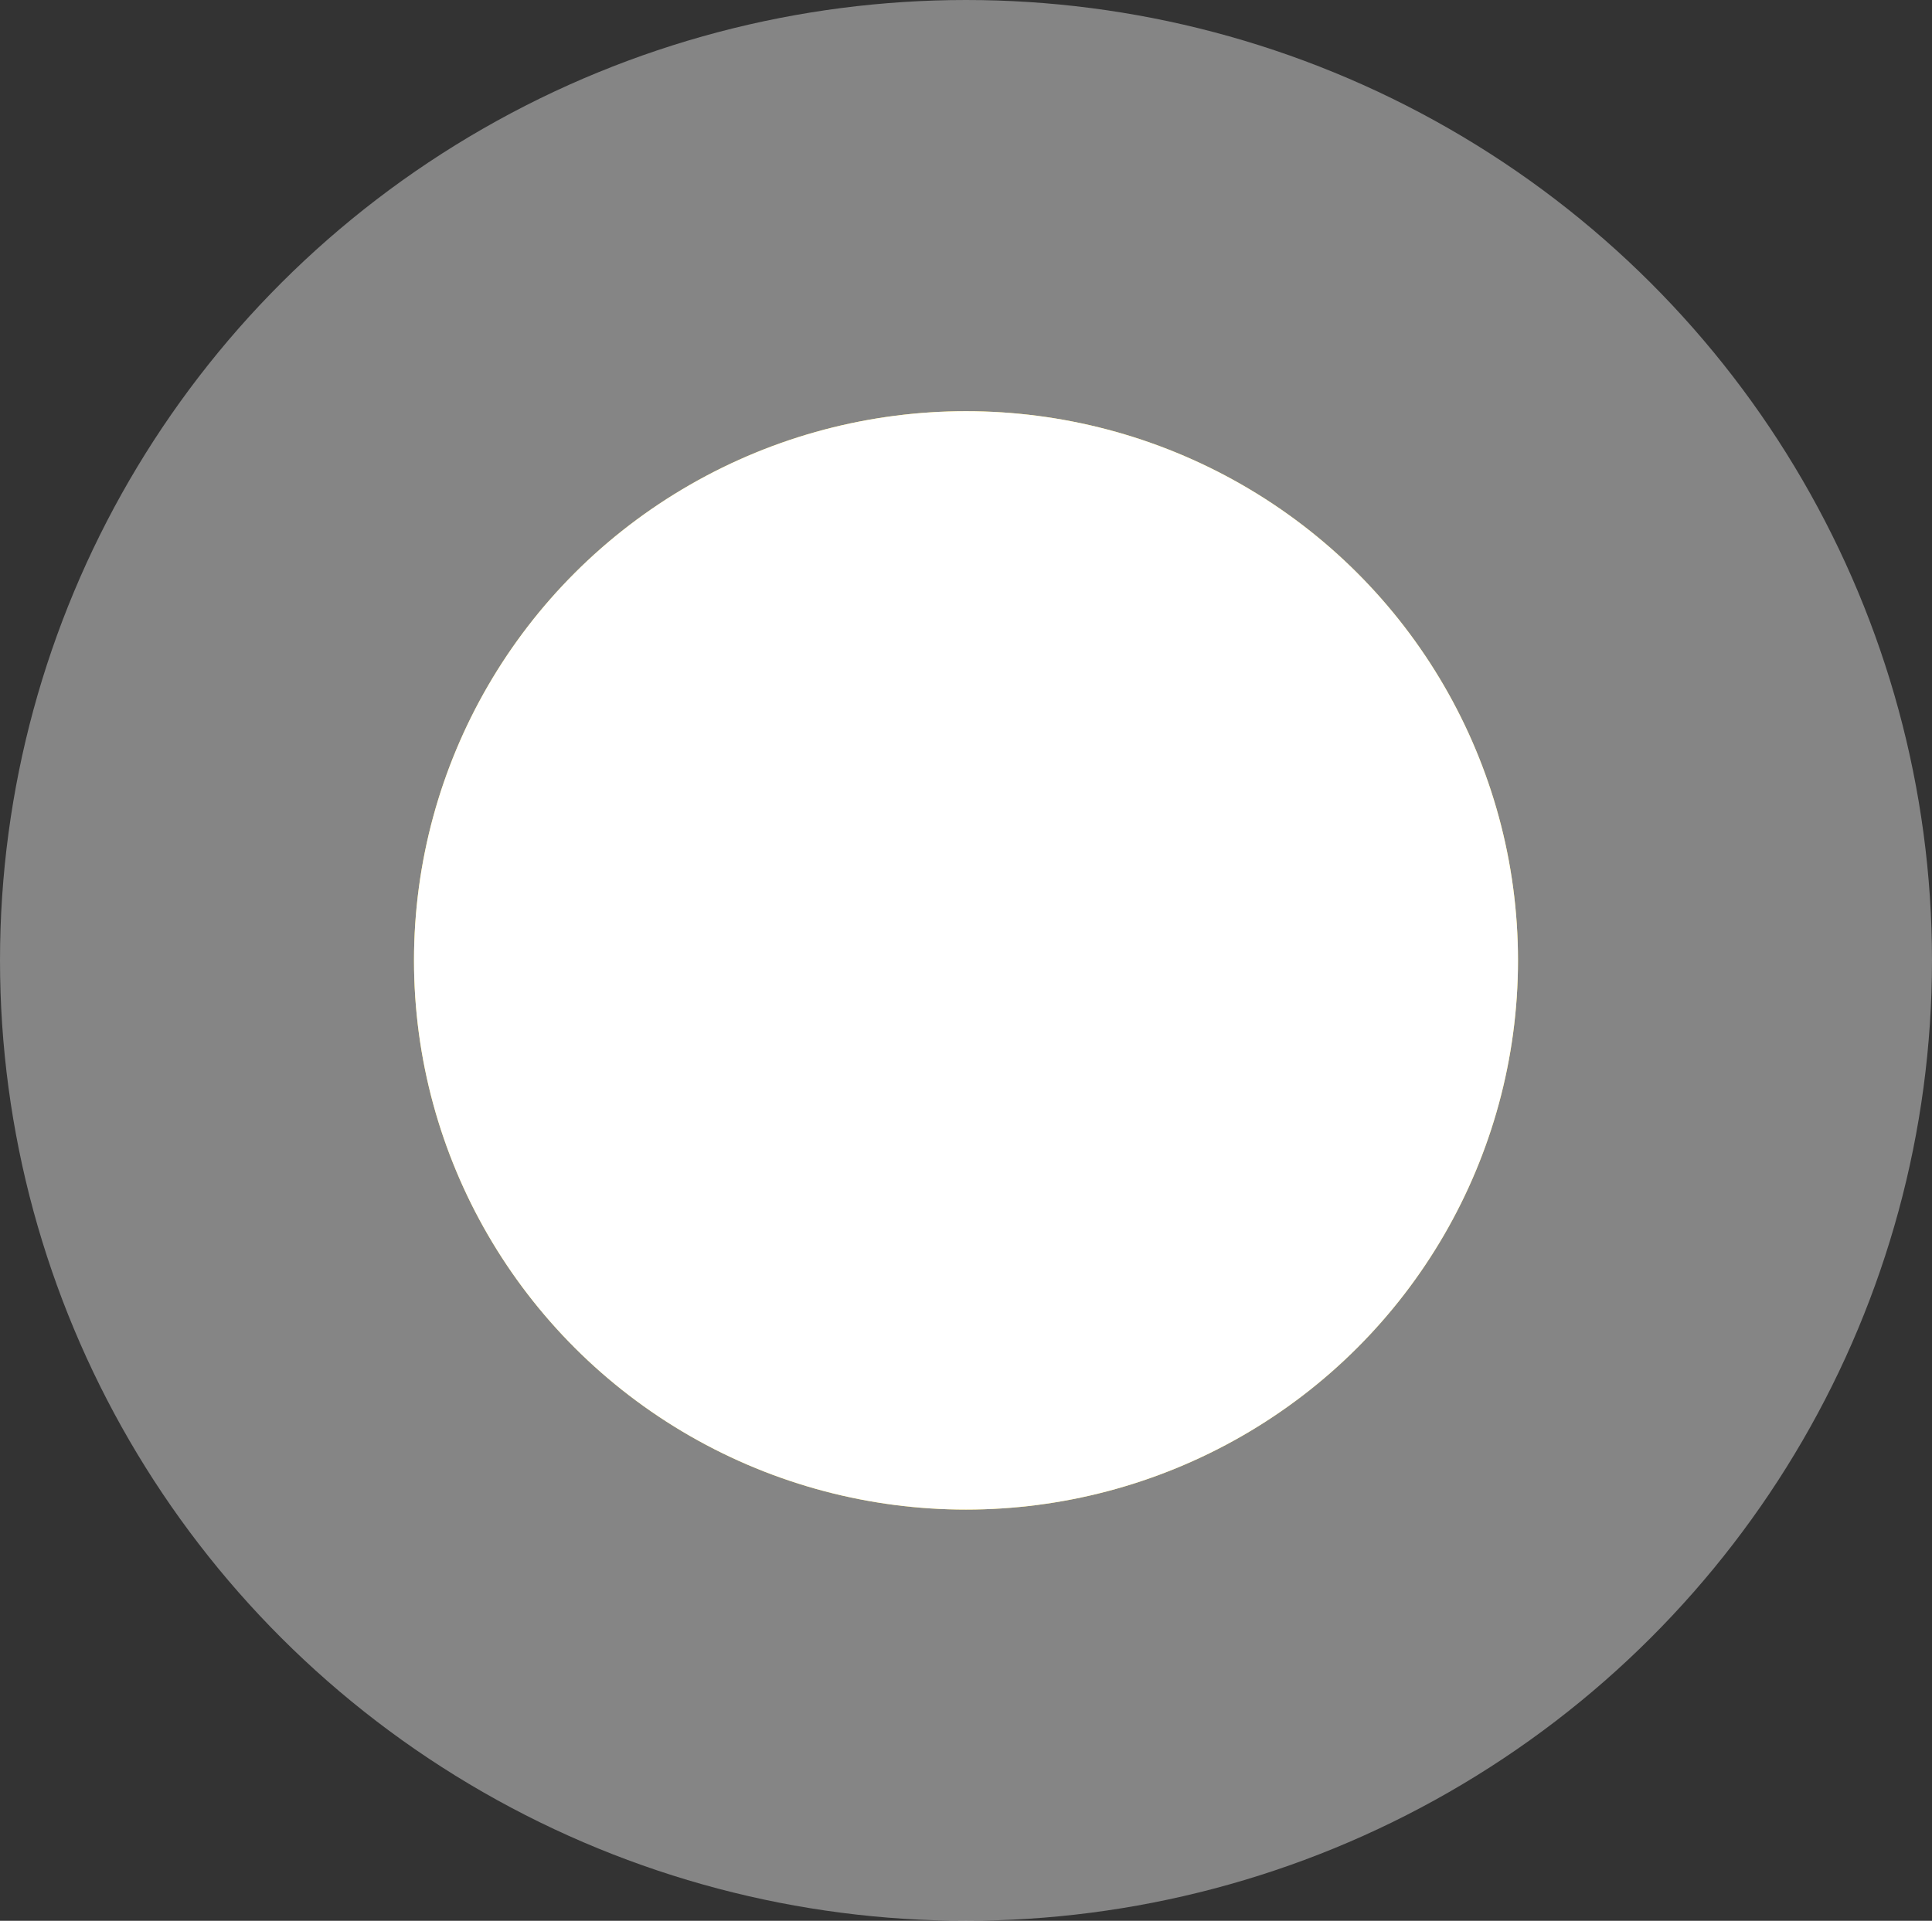
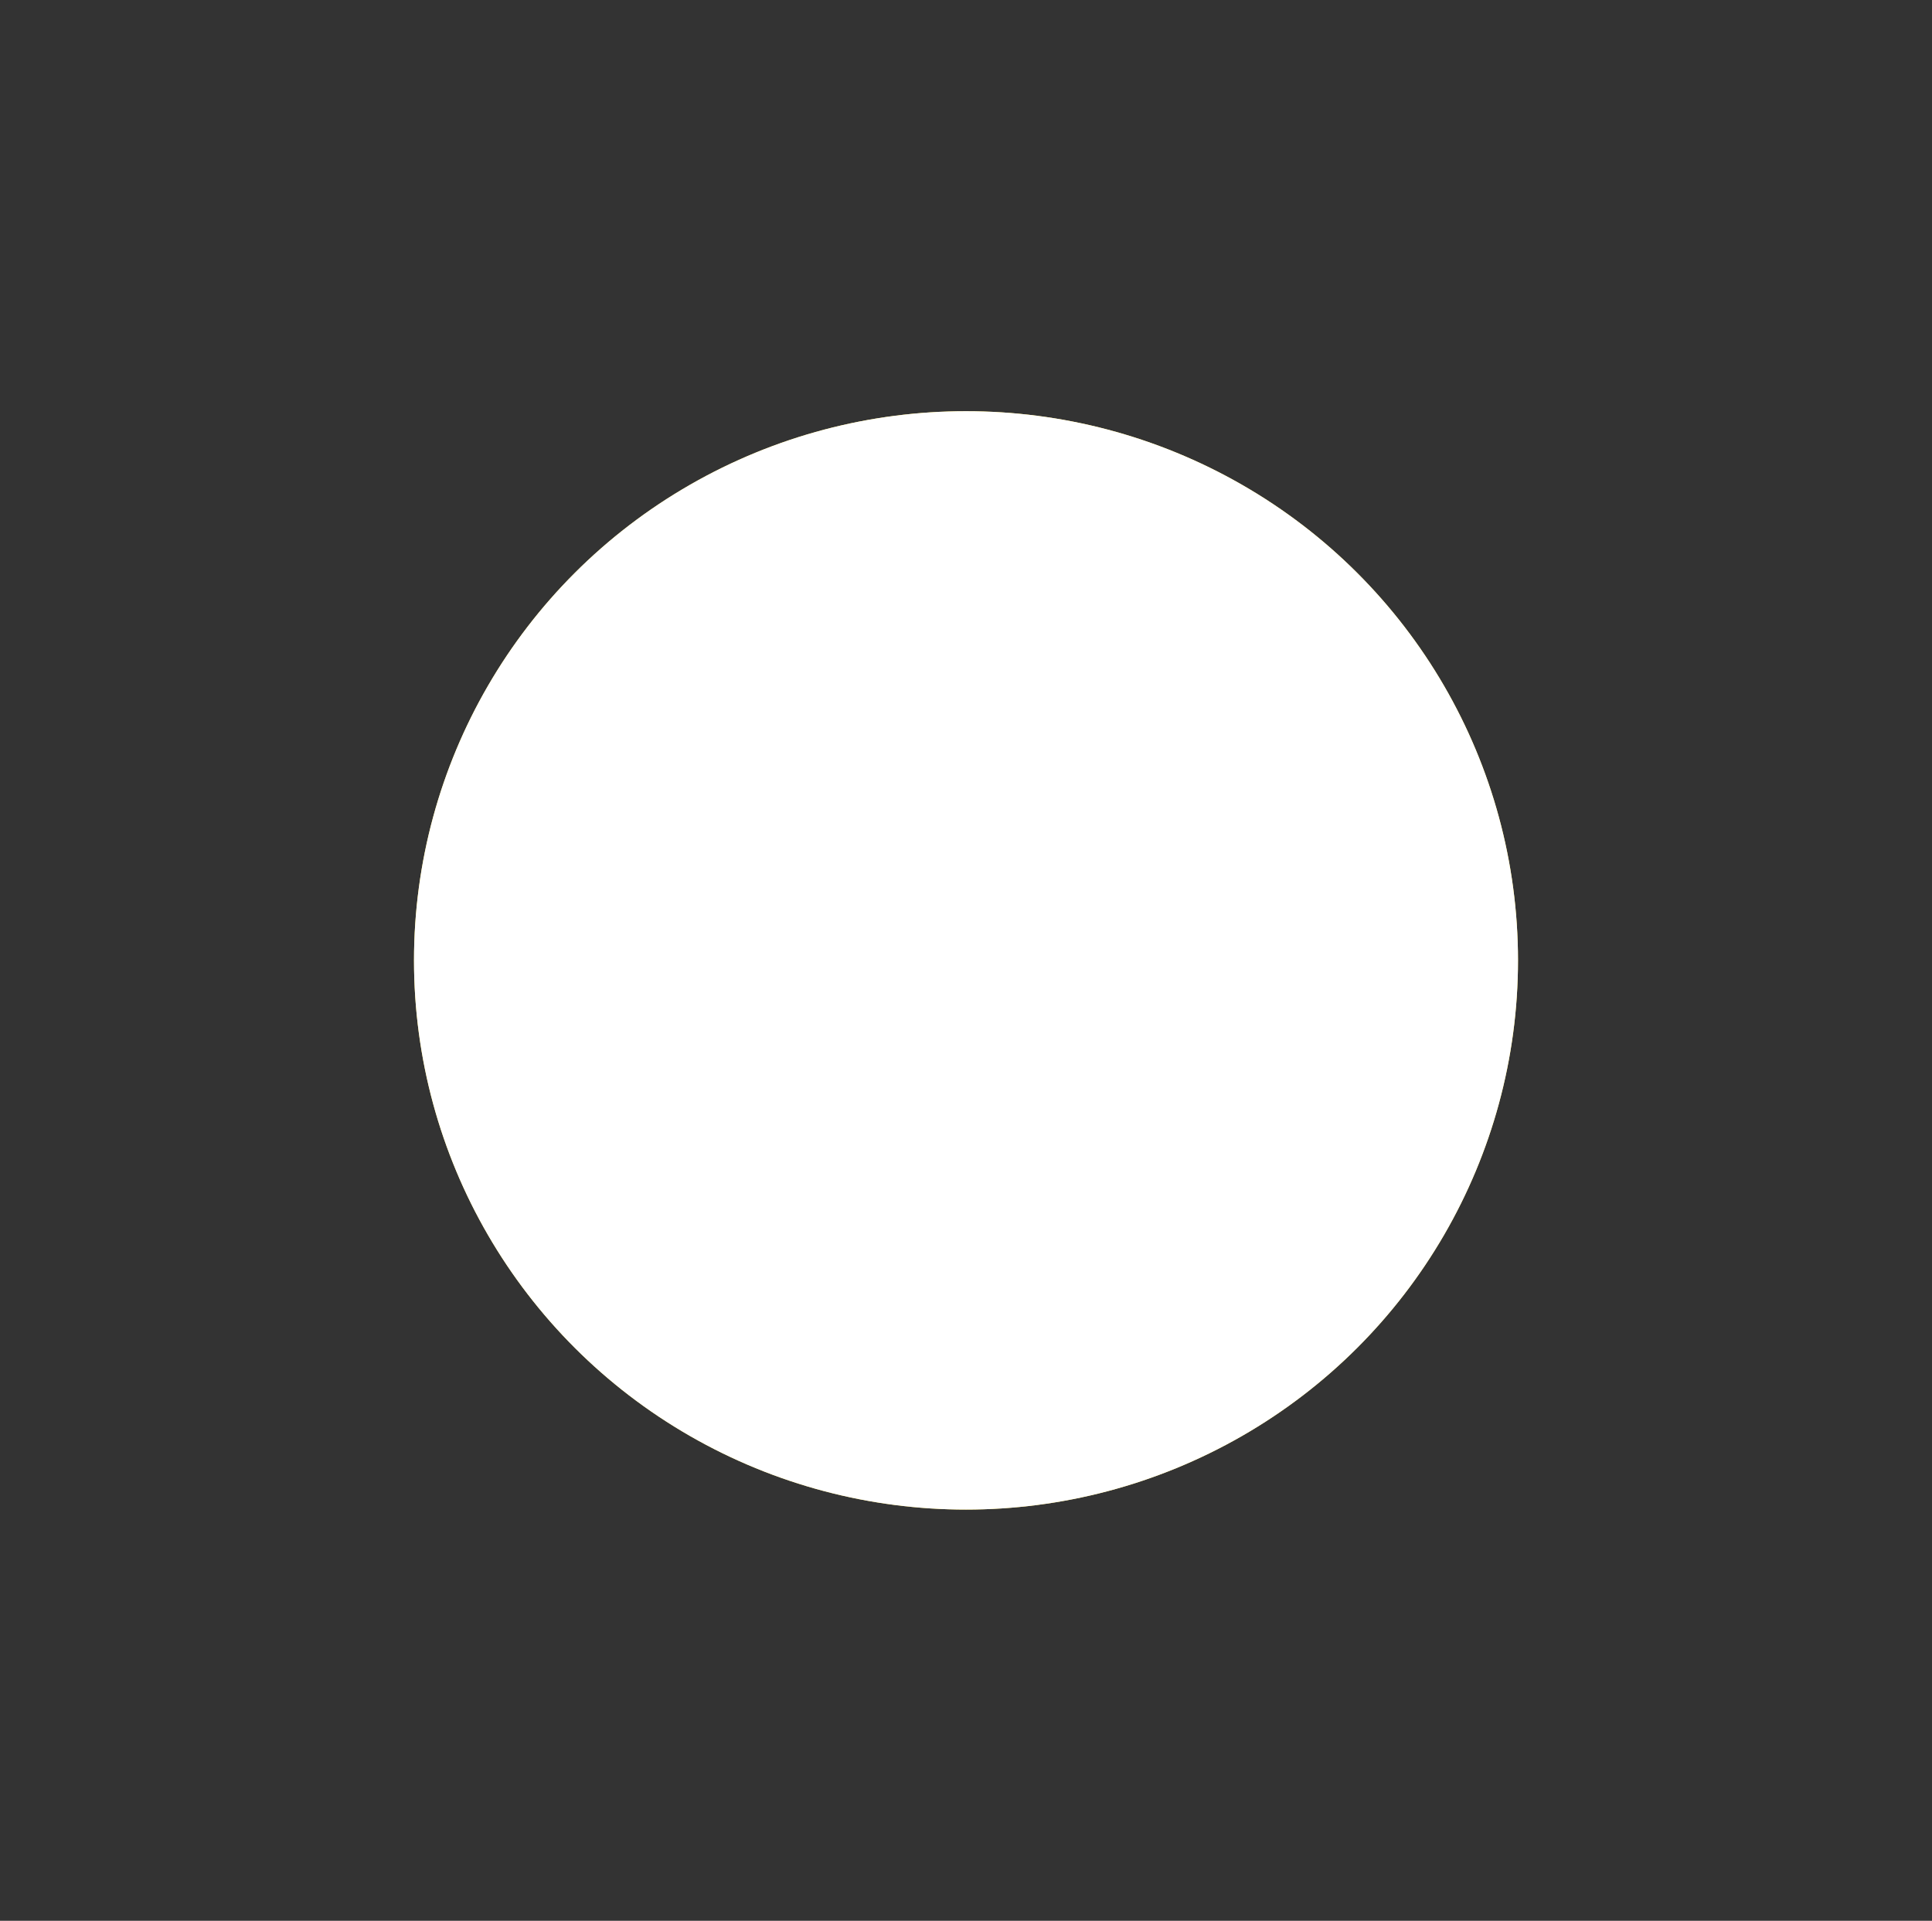
<svg xmlns="http://www.w3.org/2000/svg" id="Ebene_1" version="1.1" viewBox="0 0 70 69.6">
  <rect x="0" y="0" width="70" height="69.6" fill="#333333" stroke="none" />
  <defs>
    <style>
      .st0 {
        fill: #fddf43;
      }

      .st1, .st2 {
        fill: #fff;
      }

      .st2 {
        fill-opacity: .4;
      }
    </style>
  </defs>
-   <ellipse class="st2" cx="35" cy="34.8" rx="35" ry="34.8" />
  <ellipse class="st0" cx="35" cy="34.8" rx="20" ry="19.9" />
  <ellipse class="st1" cx="35" cy="34.8" rx="20" ry="19.9" />
</svg>